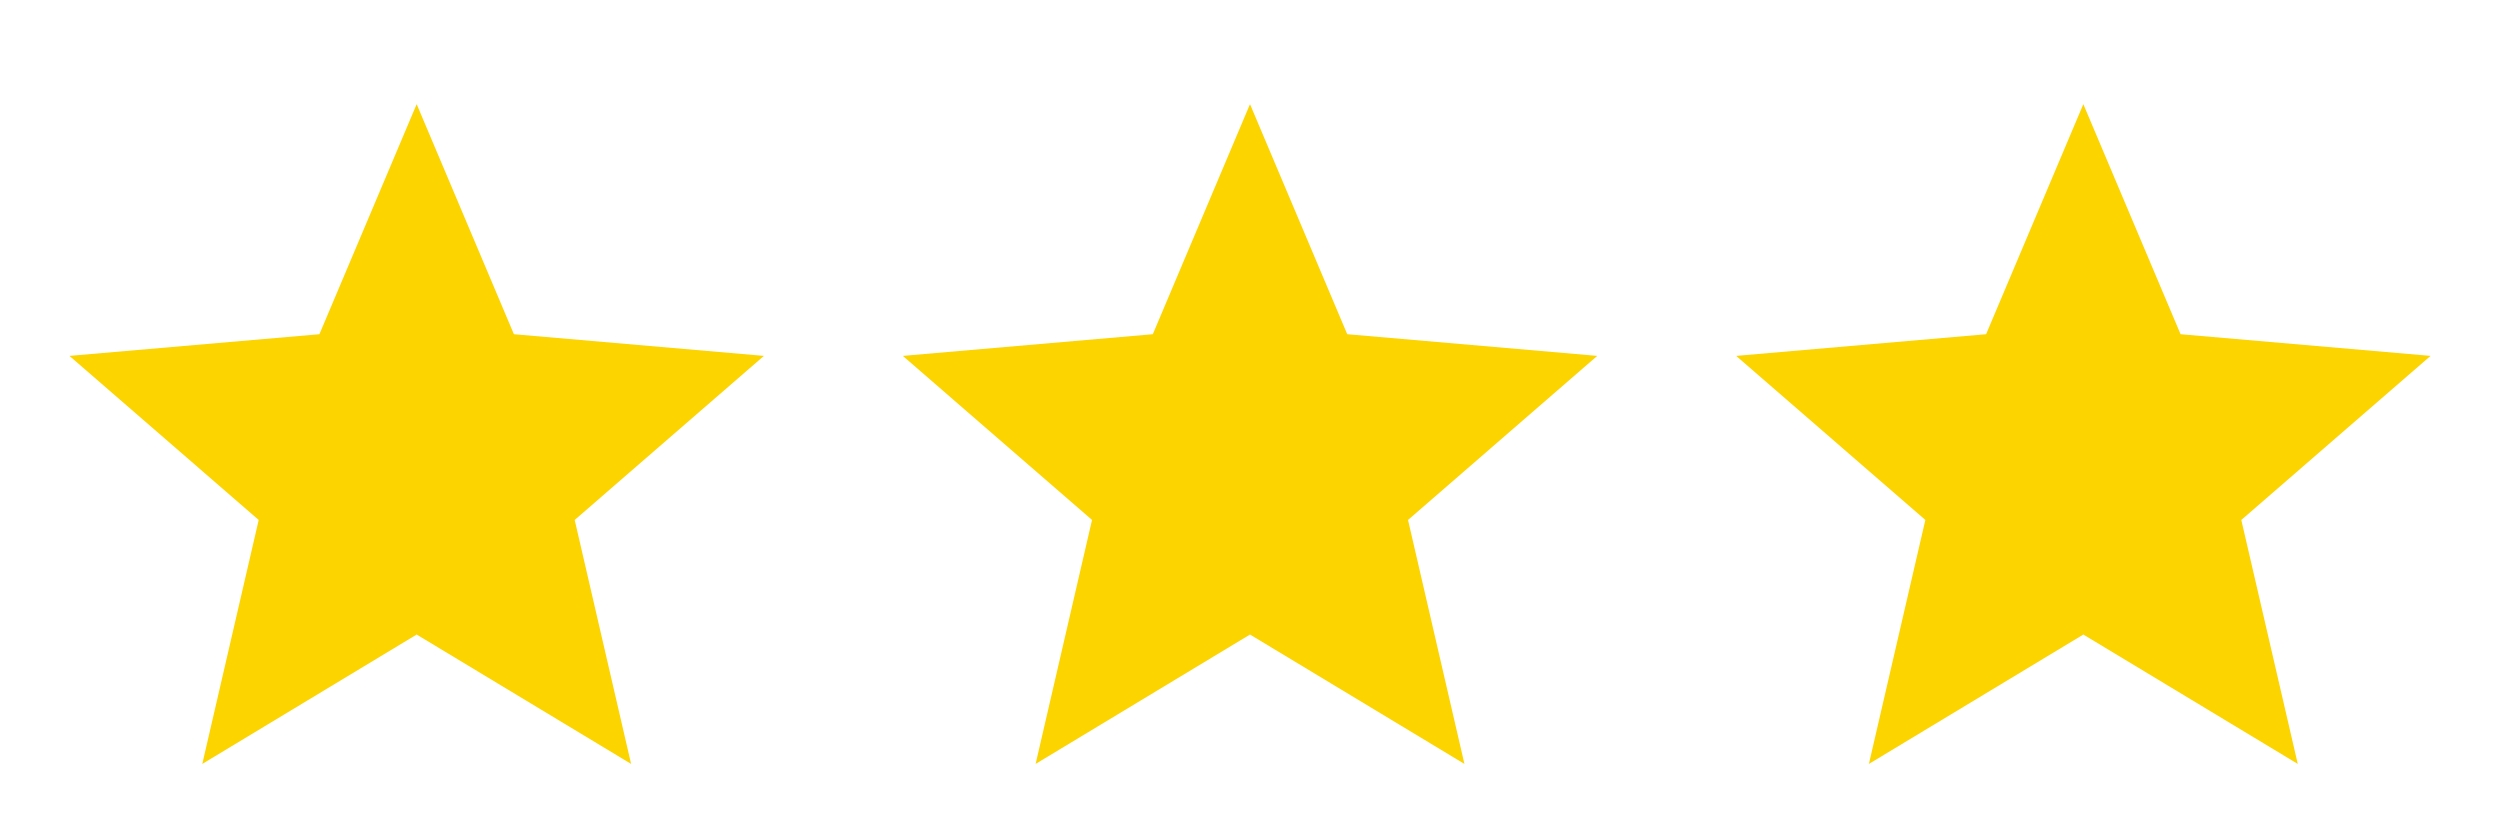
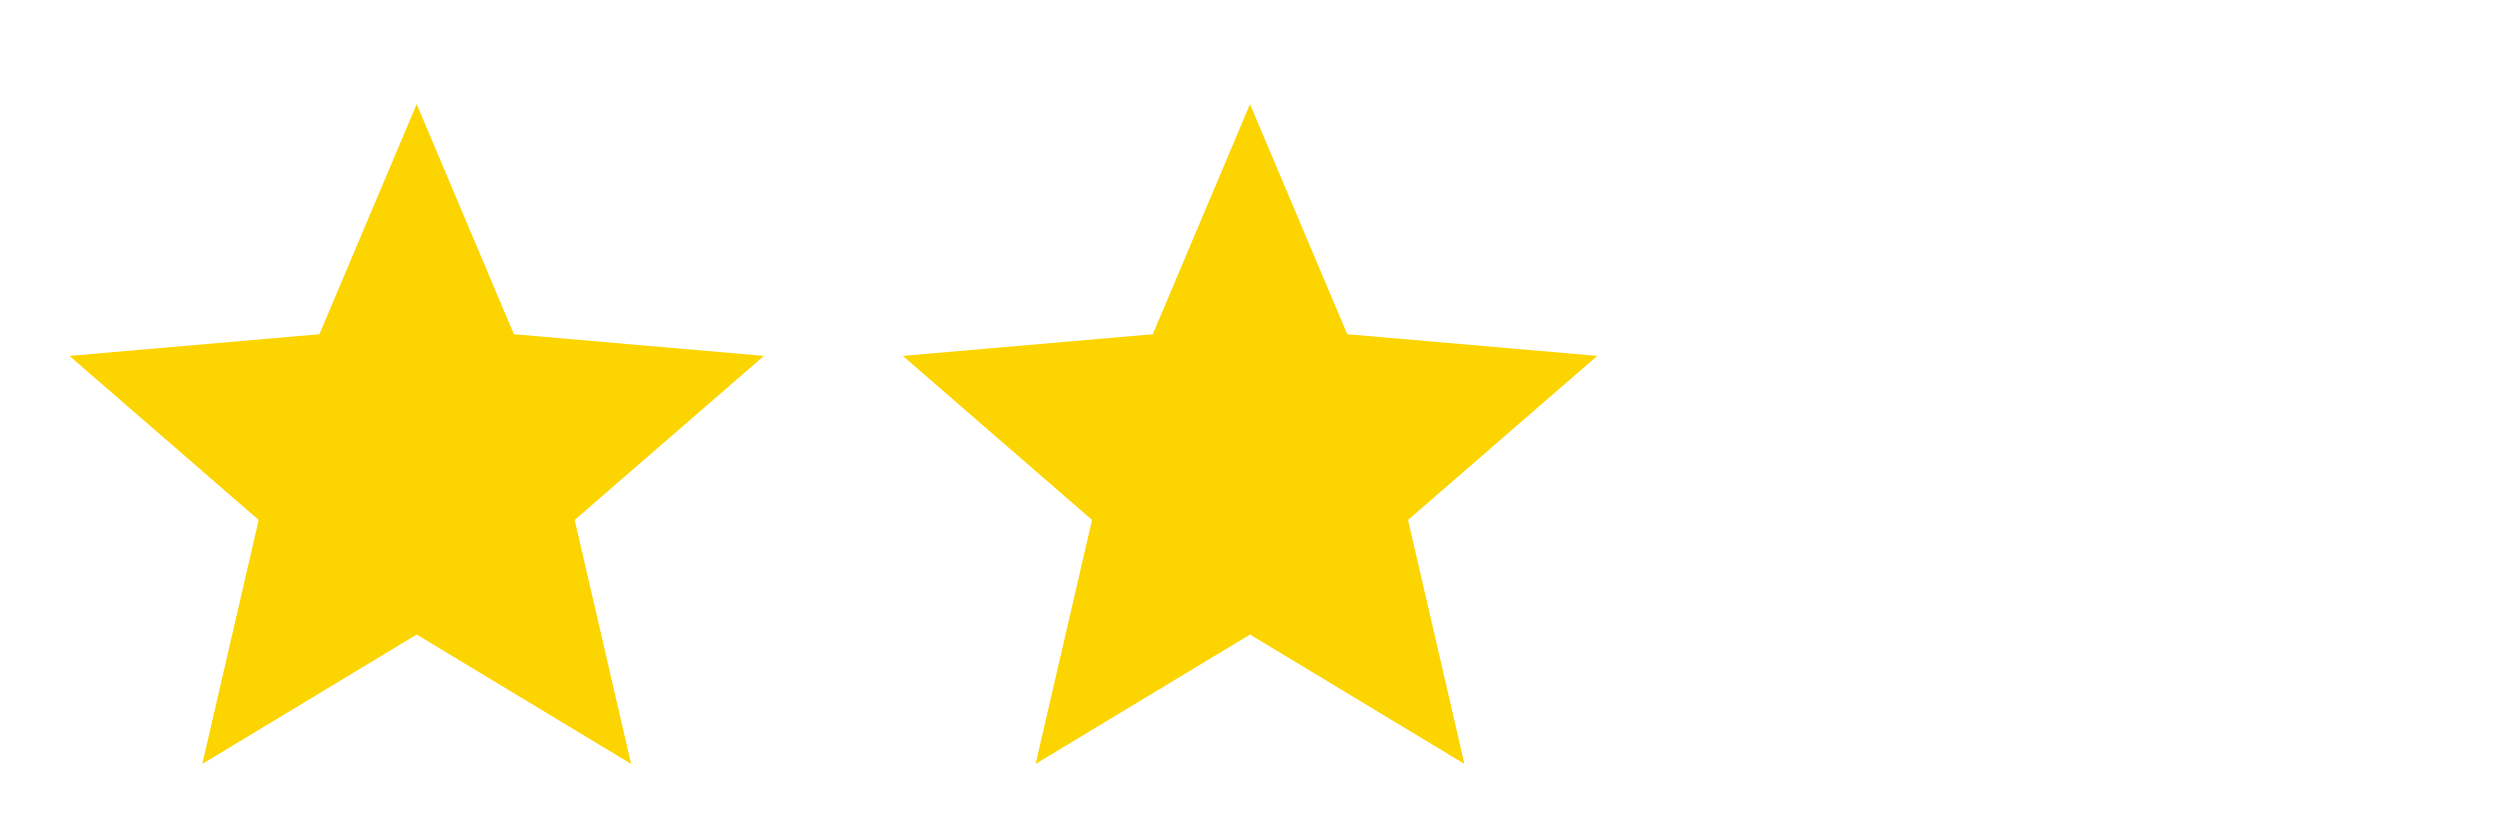
<svg xmlns="http://www.w3.org/2000/svg" width="48" height="16" viewBox="0 0 48 16" fill="none">
  <path d="M3.884 14.667L4.967 9.983L1.333 6.833L6.133 6.417L8 2L9.867 6.417L14.667 6.833L11.034 9.983L12.117 14.667L8 12.183L3.884 14.667Z" fill="#FCD400" />
  <path d="M19.884 14.667L20.967 9.983L17.334 6.833L22.134 6.417L24 2L25.867 6.417L30.667 6.833L27.034 9.983L28.117 14.667L24 12.183L19.884 14.667Z" fill="#FCD400" />
-   <path d="M35.883 14.667L36.967 9.983L33.334 6.833L38.133 6.417L40 2L41.867 6.417L46.667 6.833L43.033 9.983L44.117 14.667L40 12.183L35.883 14.667Z" fill="#FCD400" />
</svg>